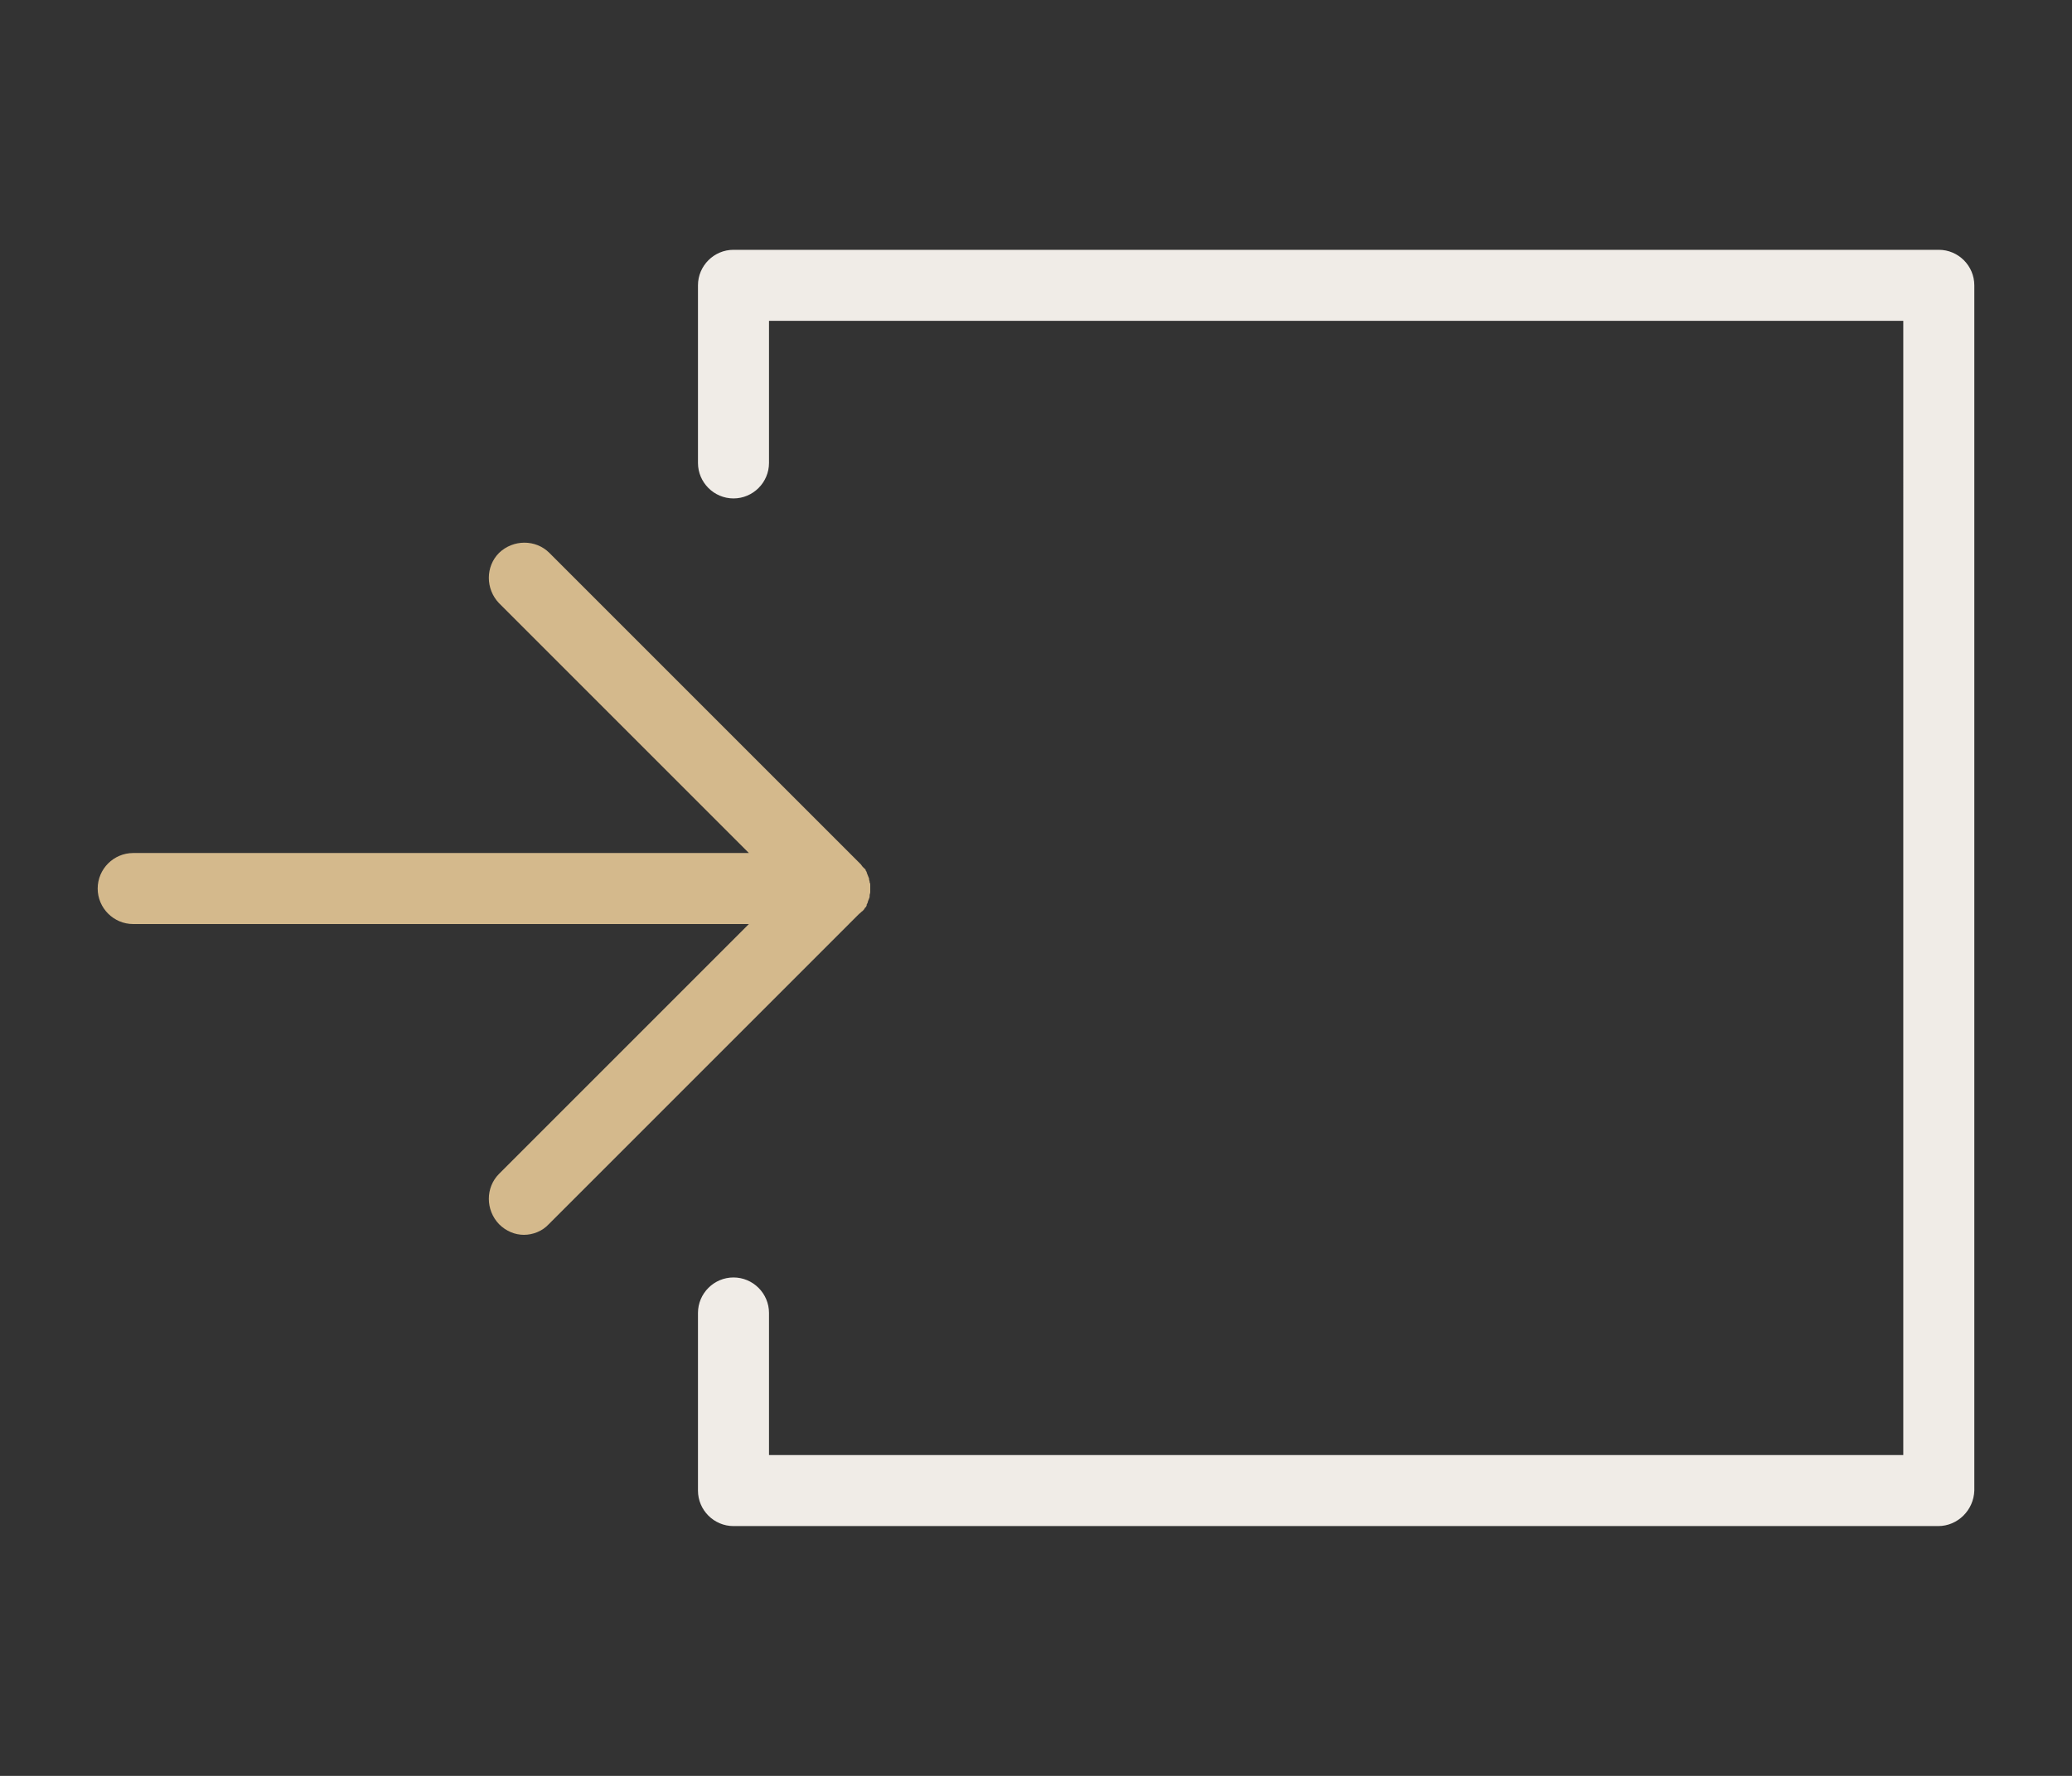
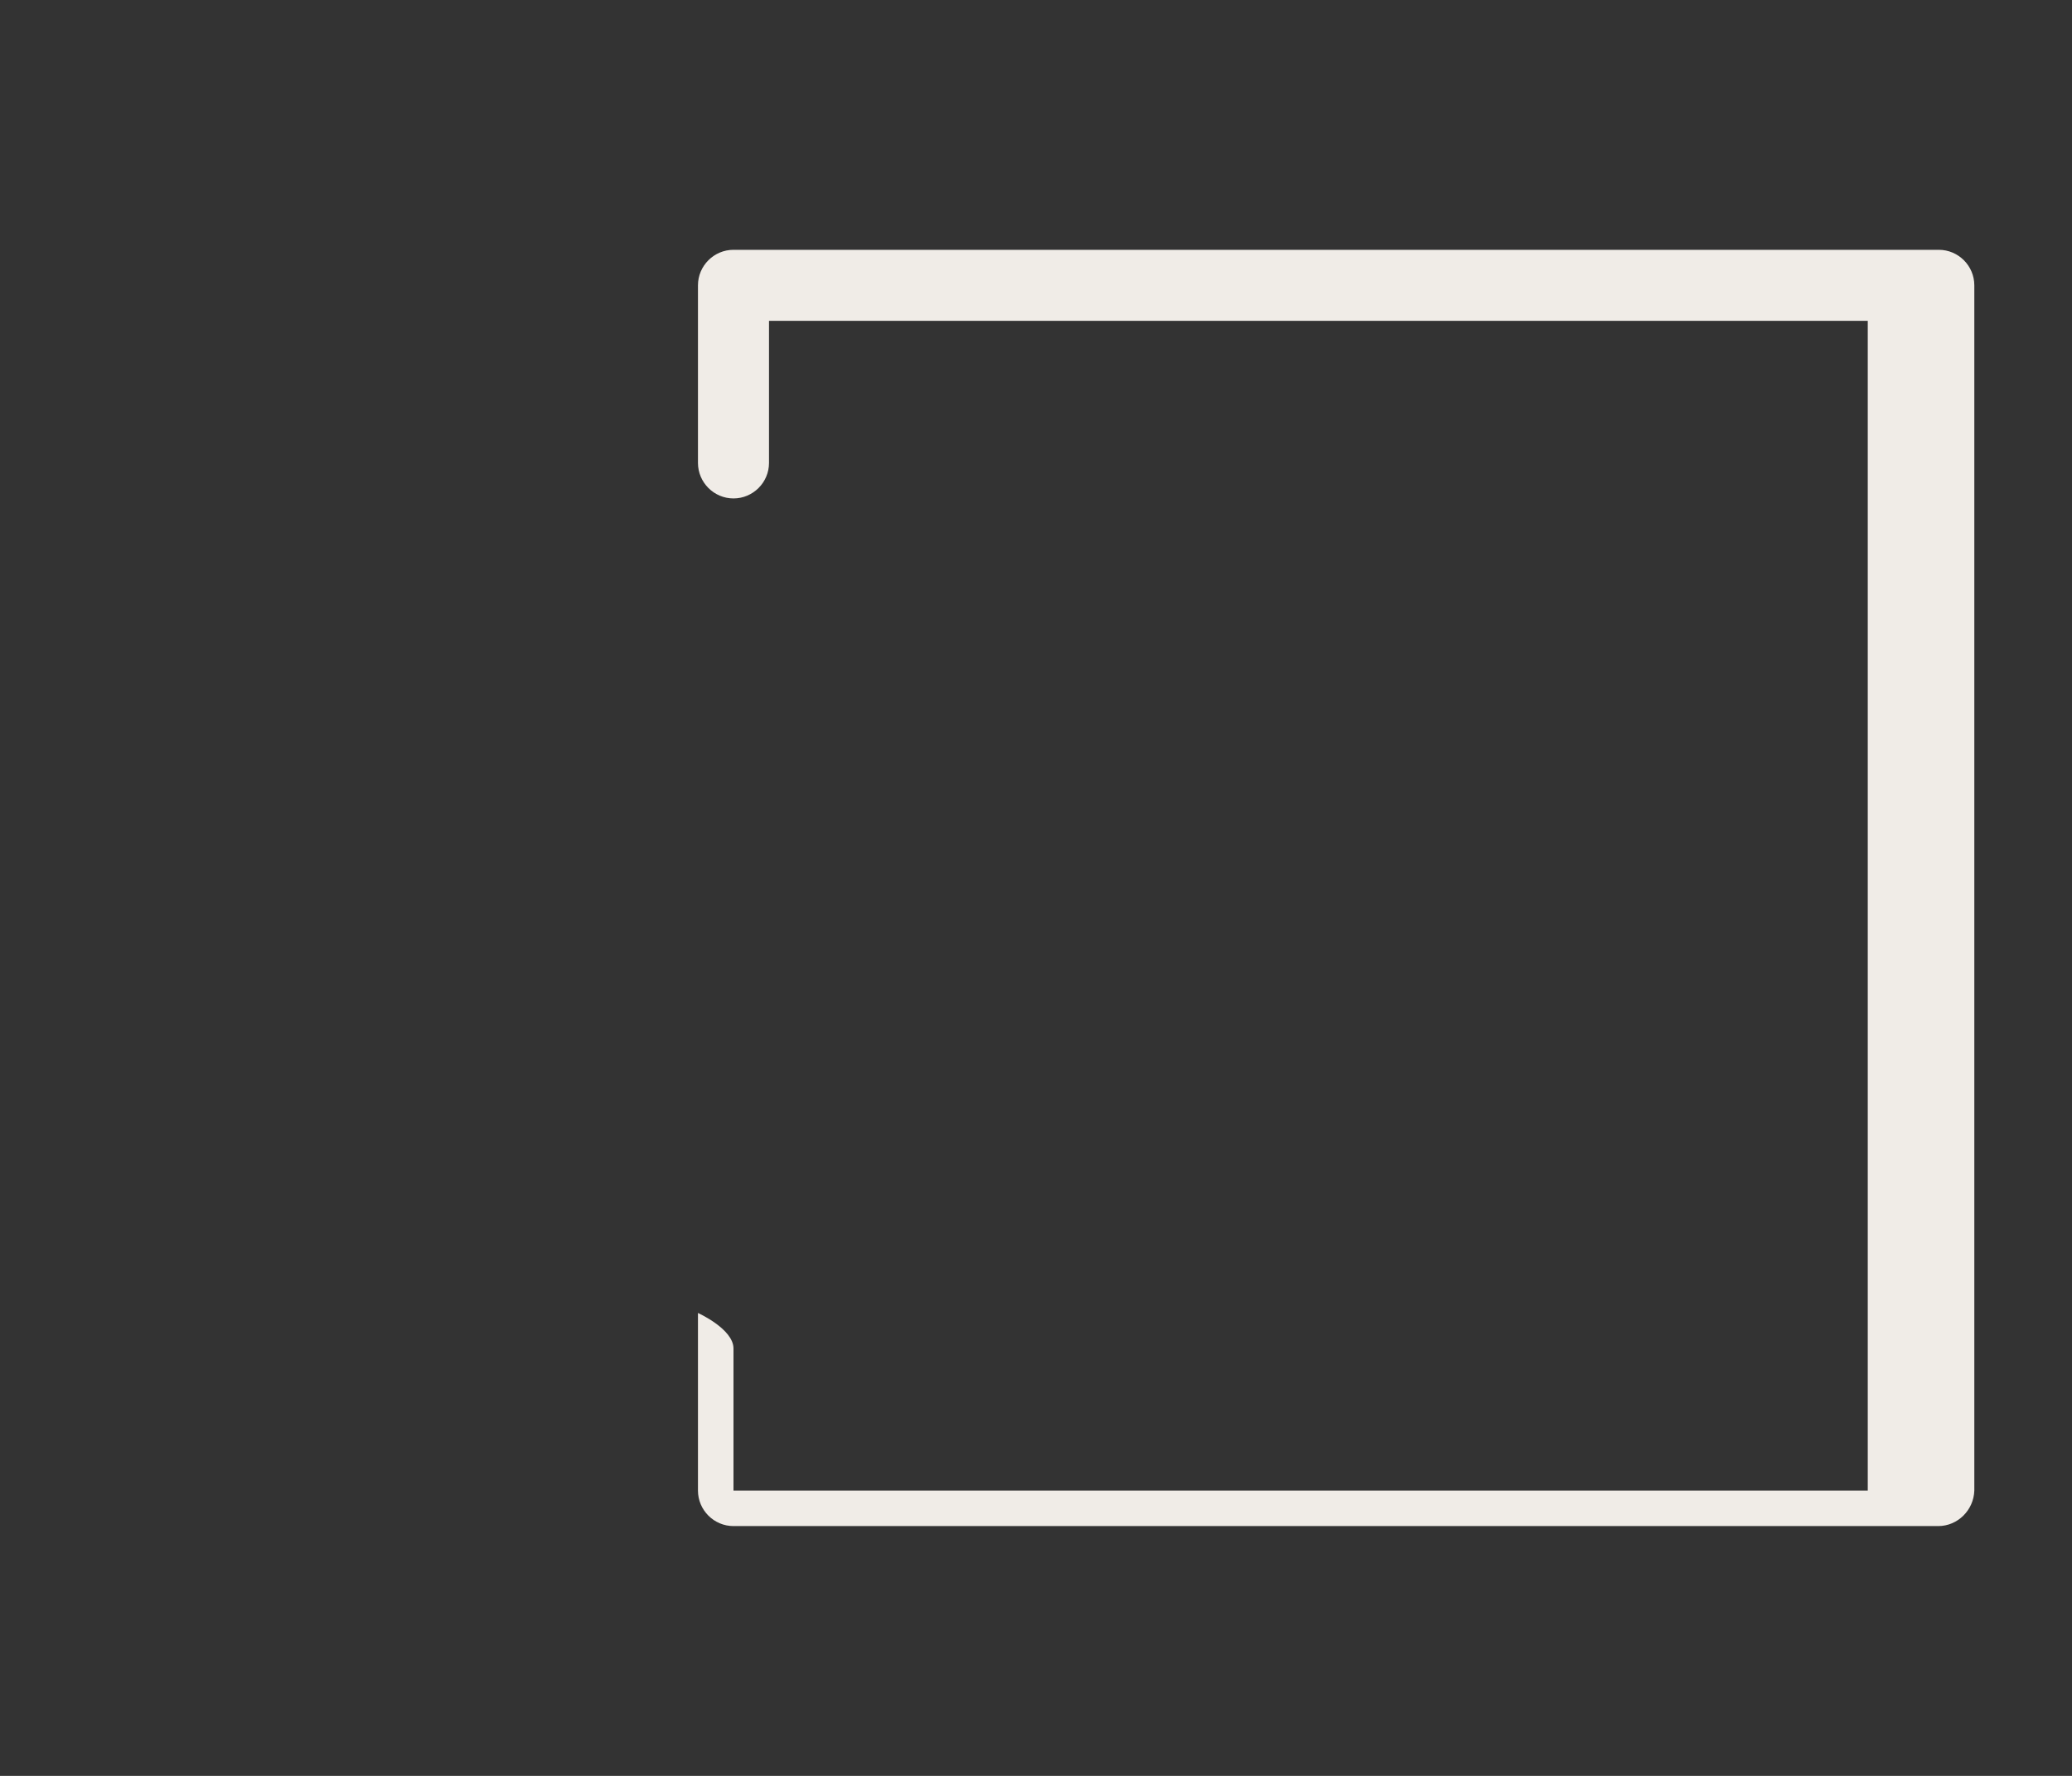
<svg xmlns="http://www.w3.org/2000/svg" version="1.1" id="Ebene_1" x="0px" y="0px" width="350px" height="300px" viewBox="0 0 350 300" style="enable-background:new 0 0 350 300;" xml:space="preserve">
  <rect x="0" y="0" width="350" height="300" fill="#333333" stroke="none" />
  <style type="text/css">
	.st0{fill:none;stroke:#F0ECE7;stroke-width:12;stroke-linecap:round;stroke-linejoin:round;stroke-miterlimit:10;}
	.st1{fill:none;stroke:#D4B98C;stroke-width:12;stroke-linecap:round;stroke-linejoin:round;stroke-miterlimit:10;}
	.st2{fill:#F0ECE7;}
	.st3{fill:#D4B98C;}
</style>
  <polyline class="st0" points="797.5,78.2 797.5,48.2 1001.1,48.2 1001.1,251.8 797.5,251.8 797.5,221.8 " />
  <polyline class="st1" points="762.2,97.6 814.7,150.1 762.3,202.5 " />
  <line class="st1" x1="814.7" y1="150.1" x2="696.2" y2="150.1" />
-   <path class="st2" d="M327.4,257.8H123.9c-3.3,0-6-2.7-6-6v-30c0-3.3,2.7-6,6-6s6,2.7,6,6v24h191.6V54.2H129.9v24c0,3.3-2.7,6-6,6  s-6-2.7-6-6v-30c0-3.3,2.7-6,6-6h203.6c3.3,0,6,2.7,6,6v203.6C333.4,255.1,330.7,257.8,327.4,257.8z" />
-   <path class="st3" d="M145.7,153.9C145.7,153.9,145.7,153.8,145.7,153.9c0.2-0.2,0.3-0.3,0.4-0.5c0,0,0-0.1,0.1-0.1  c0.1-0.1,0.2-0.3,0.2-0.4c0,0,0,0,0-0.1c0.1-0.2,0.2-0.3,0.2-0.5l0,0c0.1-0.2,0.1-0.3,0.2-0.5l0,0c0.1-0.2,0.1-0.3,0.1-0.5v-0.1  c0-0.1,0.1-0.3,0.1-0.5s0-0.4,0-0.6c0-0.2,0-0.4,0-0.6c0-0.2,0-0.3-0.1-0.4V149c0-0.2-0.1-0.3-0.1-0.5c0,0,0,0,0-0.1  c-0.1-0.2-0.1-0.3-0.2-0.5l0,0c-0.1-0.2-0.1-0.3-0.2-0.5v-0.1c-0.1-0.1-0.2-0.3-0.2-0.4c0,0,0-0.1-0.1-0.1c-0.1-0.1-0.2-0.2-0.3-0.3  l-0.1-0.1c-0.1-0.1-0.2-0.3-0.3-0.4c0,0,0,0-0.1-0.1L92.8,93.4c-2.3-2.3-6.1-2.3-8.5,0c-2.3,2.3-2.3,6.1,0,8.5l42.2,42.2h-104  c-3.3,0-6,2.7-6,6c0,3.3,2.7,6,6,6h104l-42.2,42.2c-2.3,2.3-2.3,6.1,0,8.5c1.2,1.2,2.7,1.8,4.2,1.8s3.1-0.6,4.2-1.8l52.4-52.4  C145.4,154.2,145.5,154,145.7,153.9z" />
+   <path class="st2" d="M327.4,257.8H123.9c-3.3,0-6-2.7-6-6v-30s6,2.7,6,6v24h191.6V54.2H129.9v24c0,3.3-2.7,6-6,6  s-6-2.7-6-6v-30c0-3.3,2.7-6,6-6h203.6c3.3,0,6,2.7,6,6v203.6C333.4,255.1,330.7,257.8,327.4,257.8z" />
</svg>